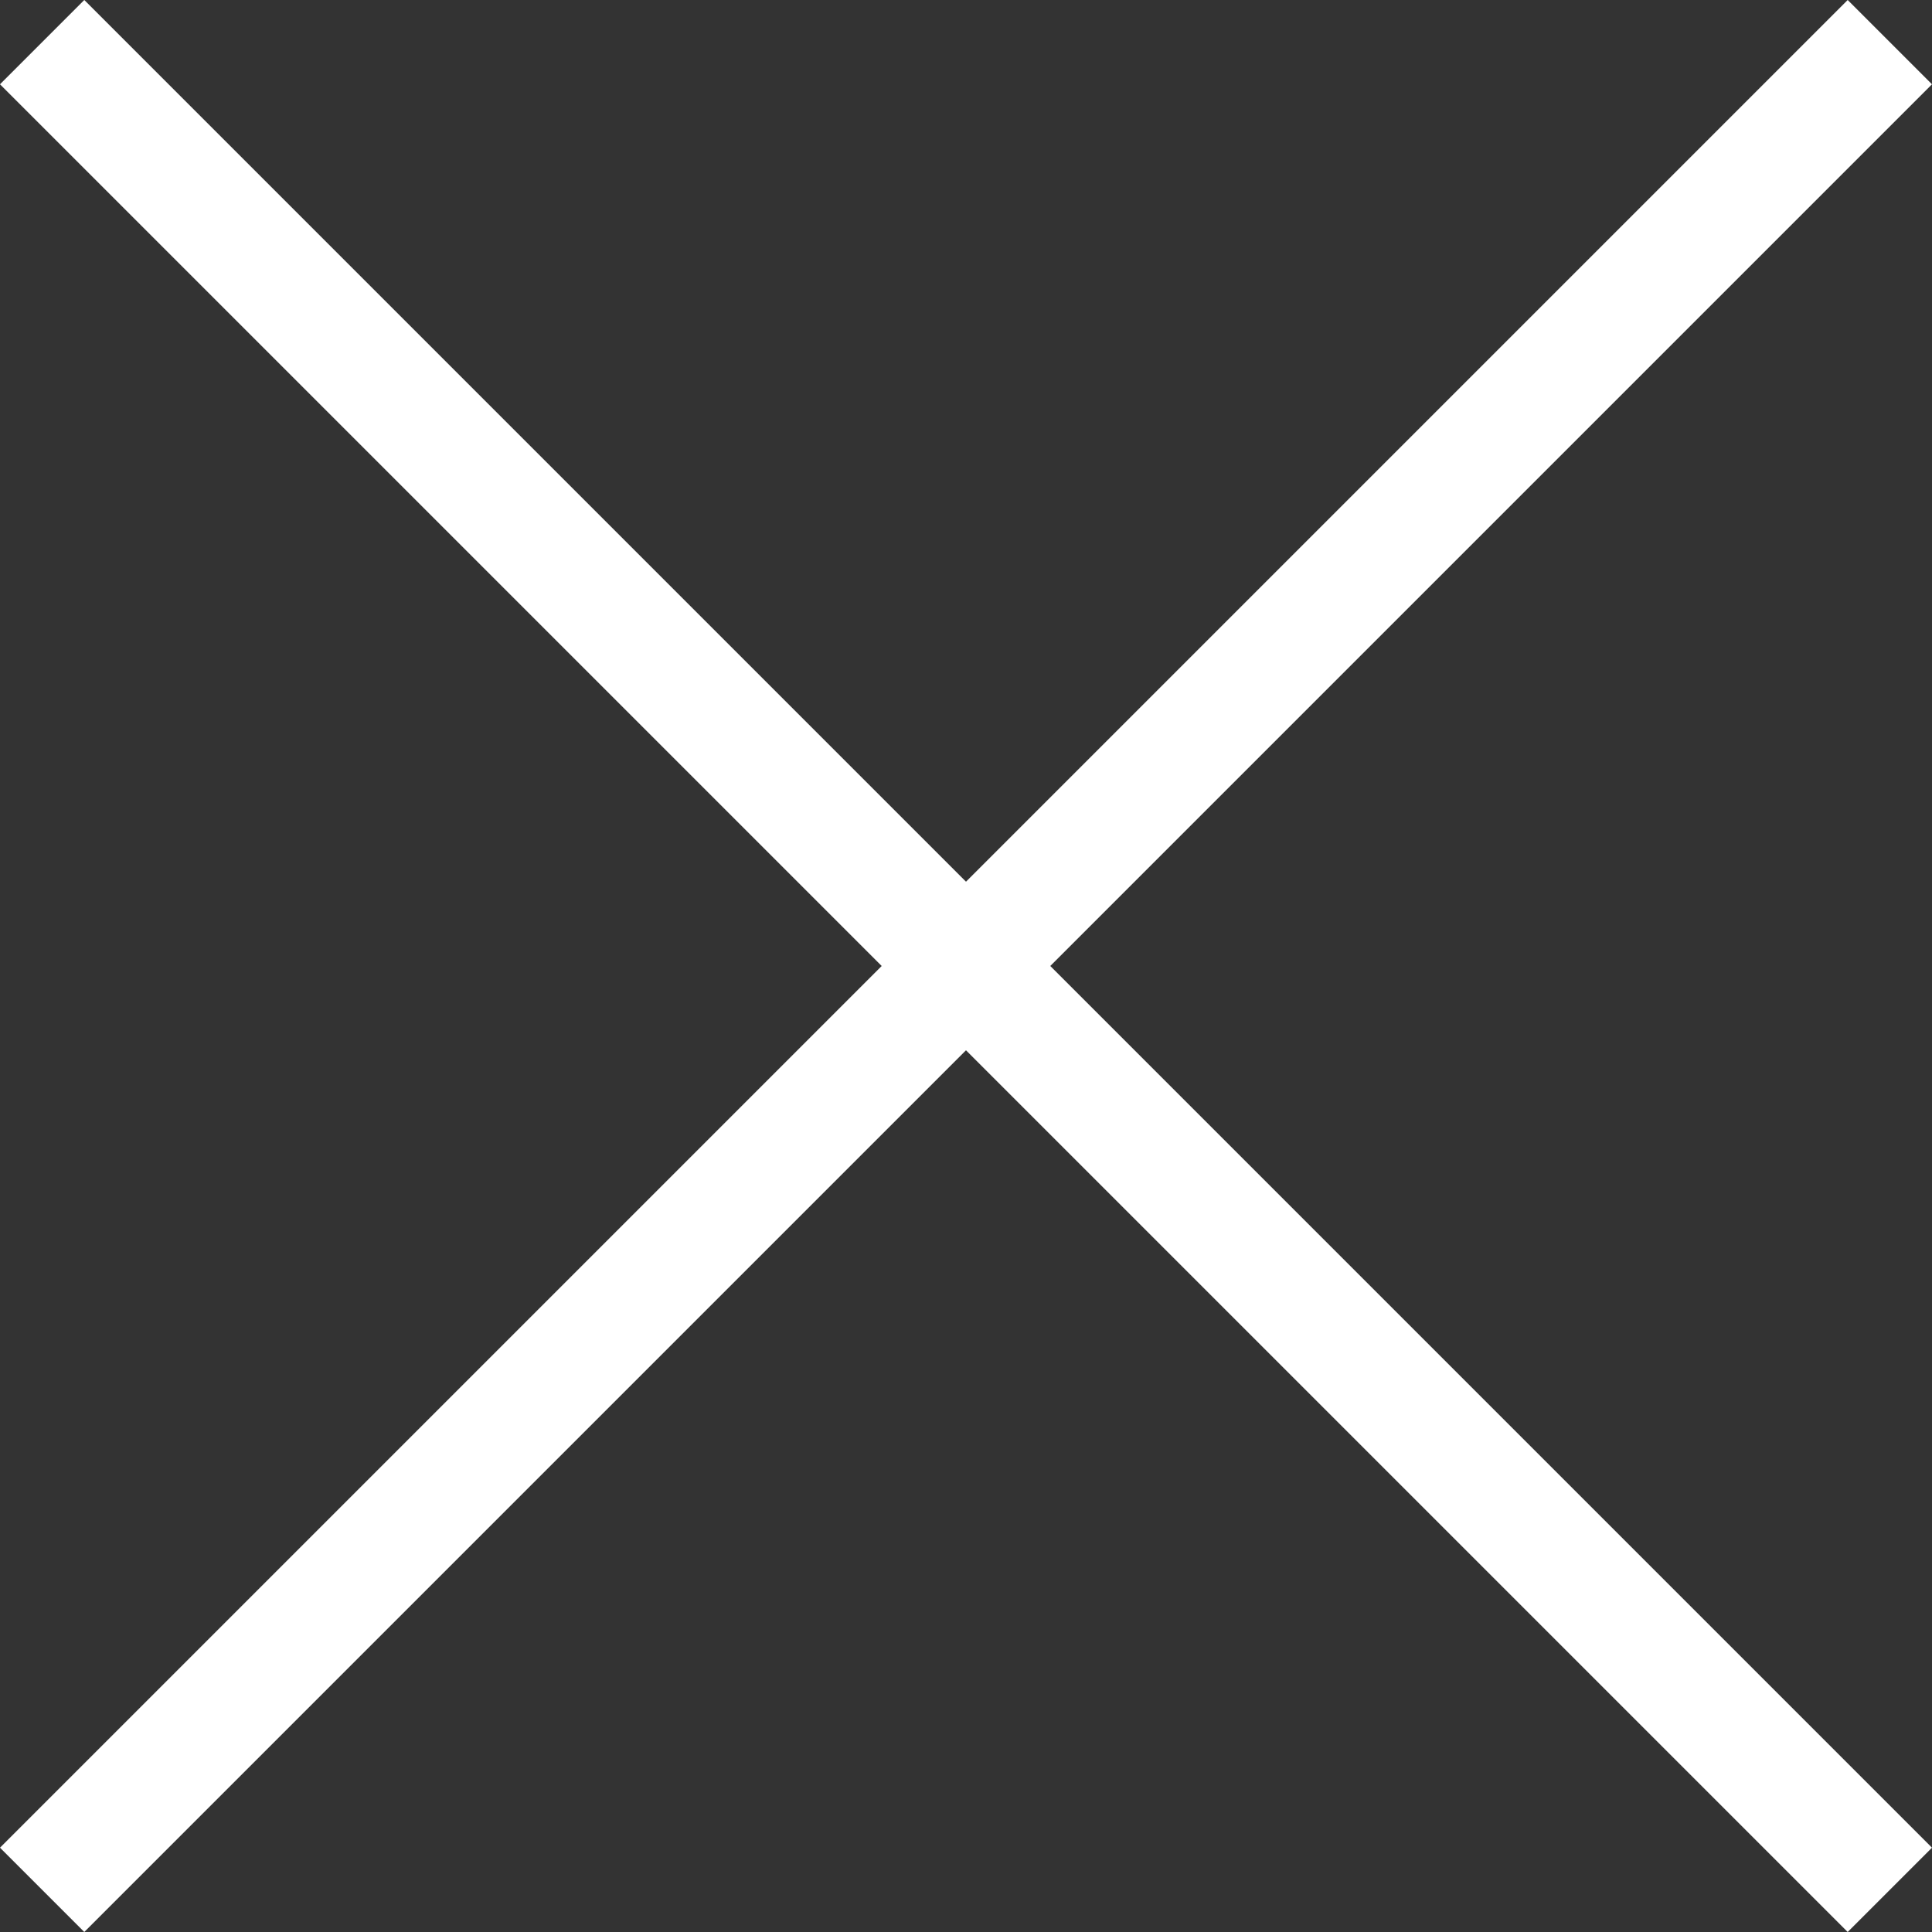
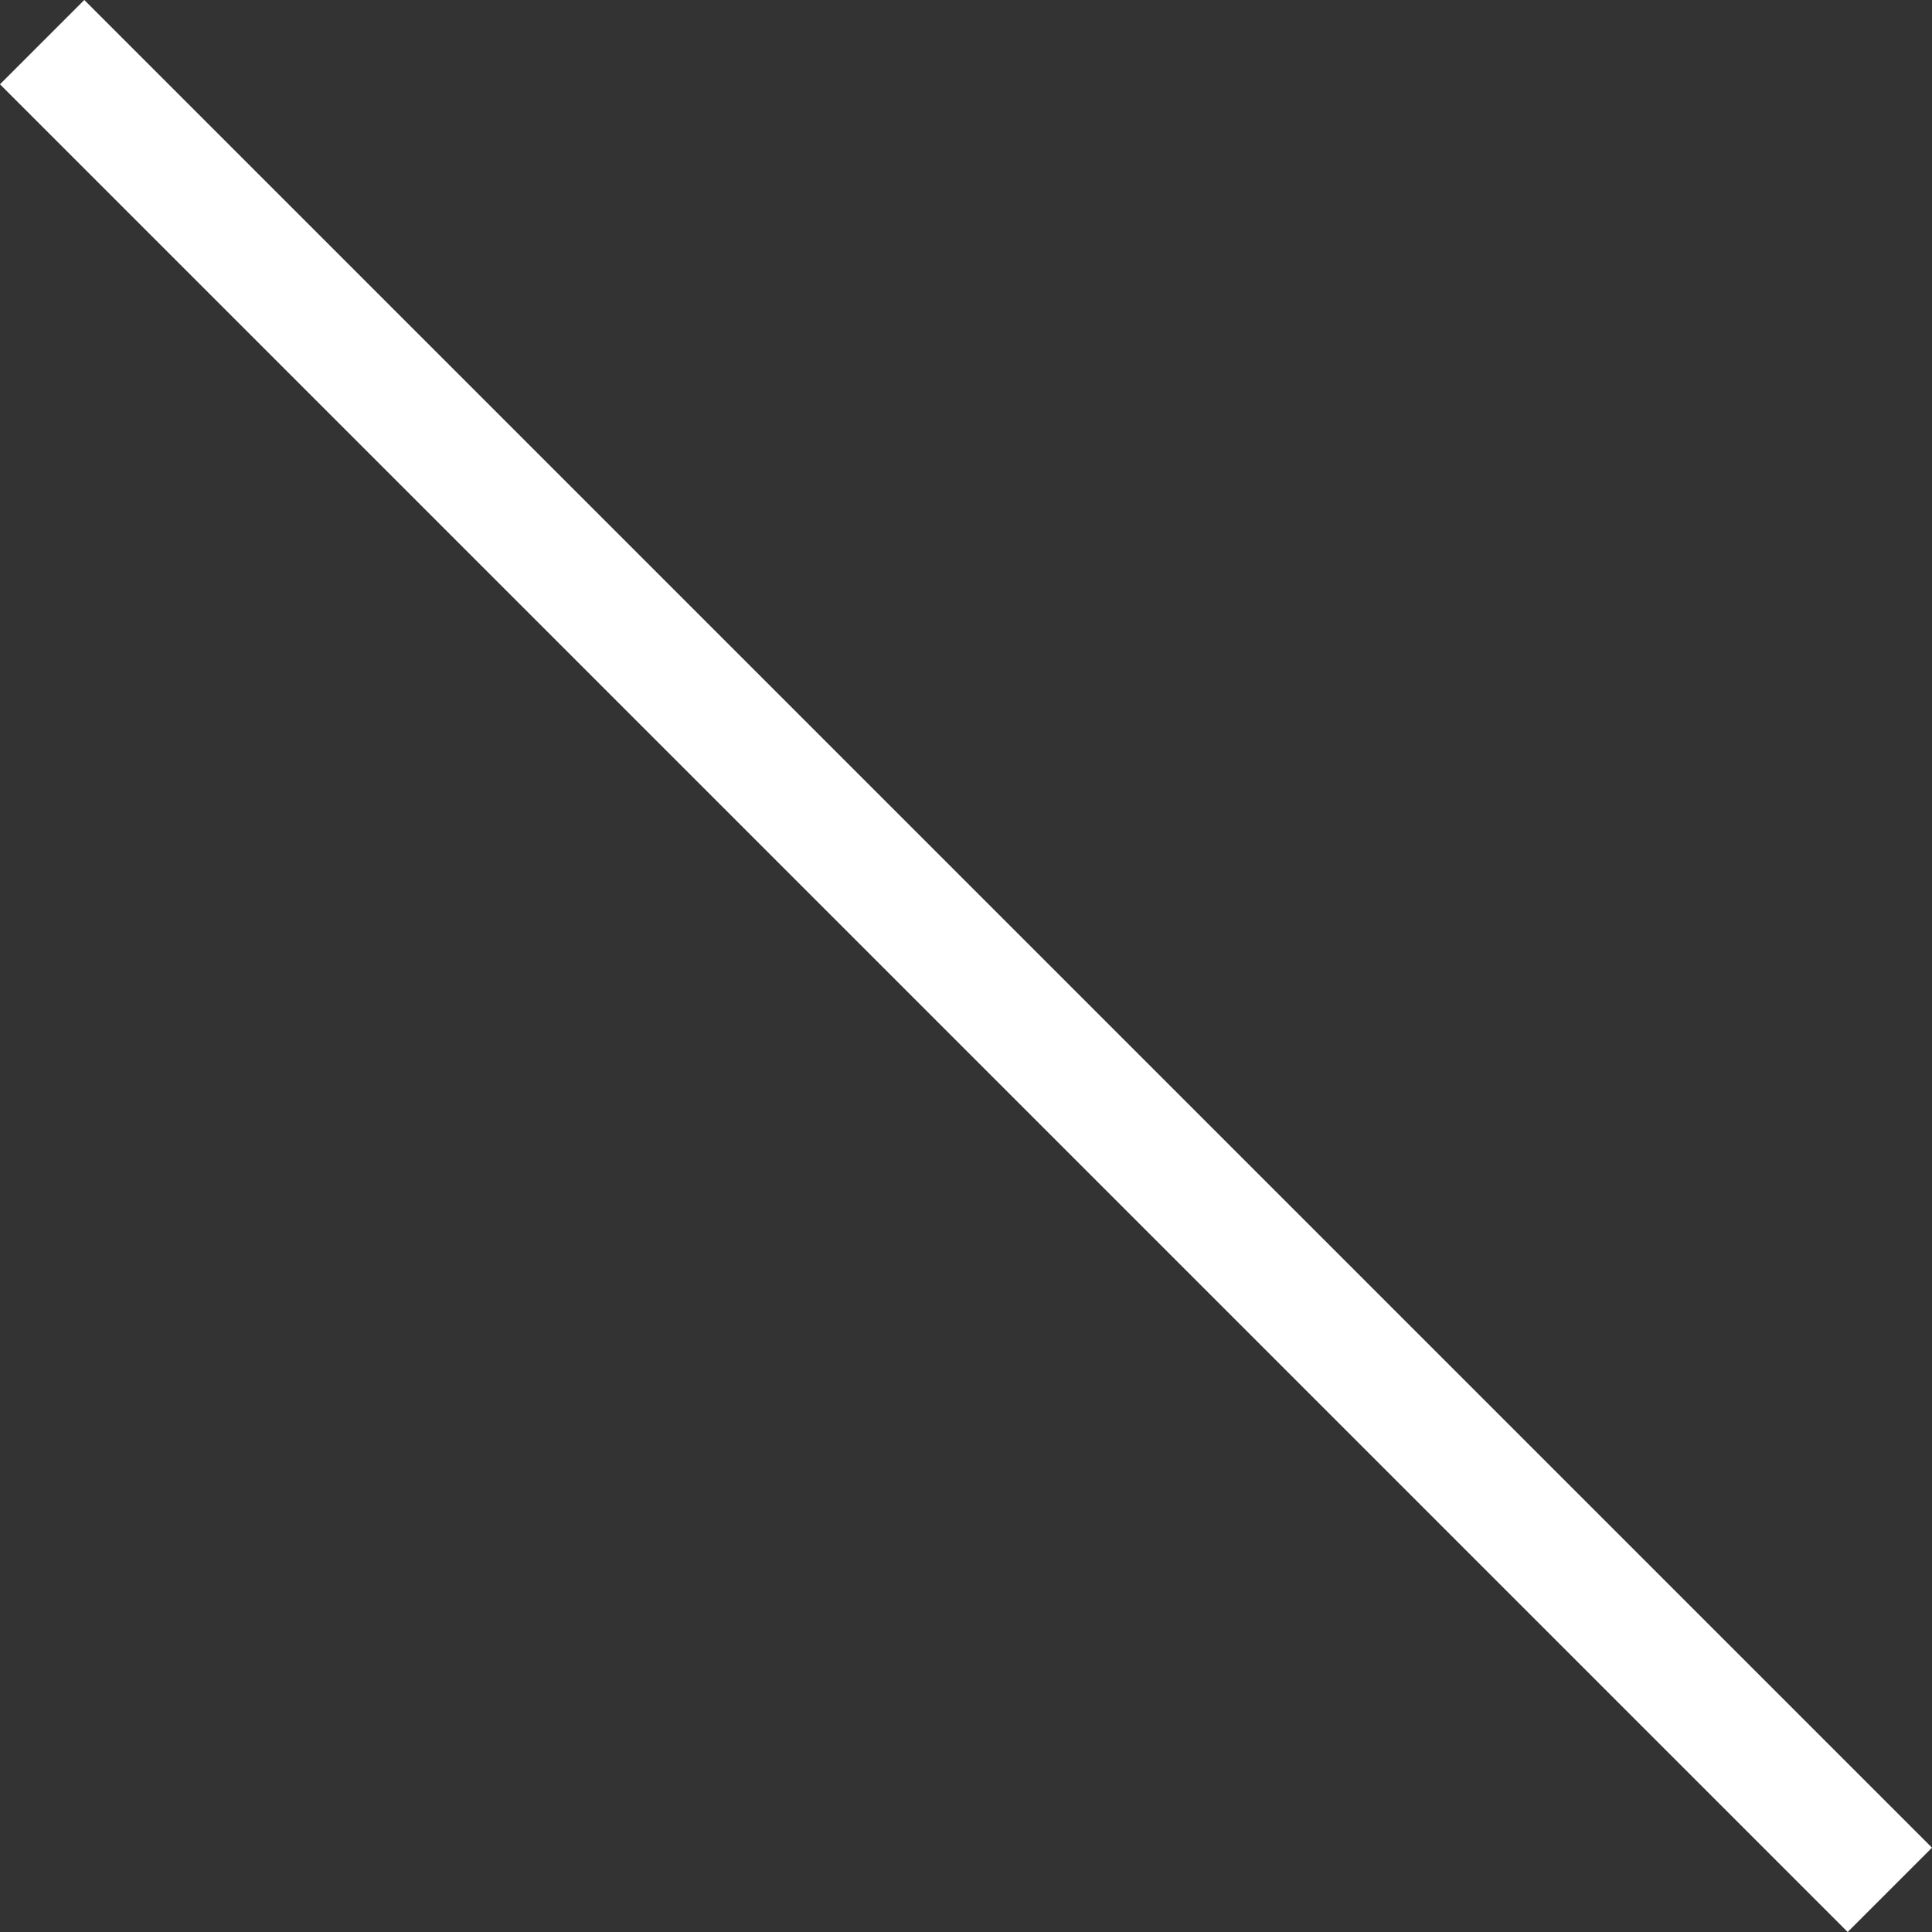
<svg xmlns="http://www.w3.org/2000/svg" width="97.243" height="97.243" viewBox="0 0 97.243 97.243">
  <rect x="0" y="0" width="97.243" height="97.243" fill="#333333" stroke="none" />
  <g id="Group_1082" data-name="Group 1082" transform="translate(-1967.379 519.621)">
    <line id="Line_30" data-name="Line 30" x2="93" y2="93" transform="translate(1969.5 -517.5)" fill="none" stroke="#fff" stroke-width="6" />
-     <line id="Line_31" data-name="Line 31" x1="93" y2="93" transform="translate(1969.5 -517.5)" fill="none" stroke="#fff" stroke-width="6" />
  </g>
</svg>